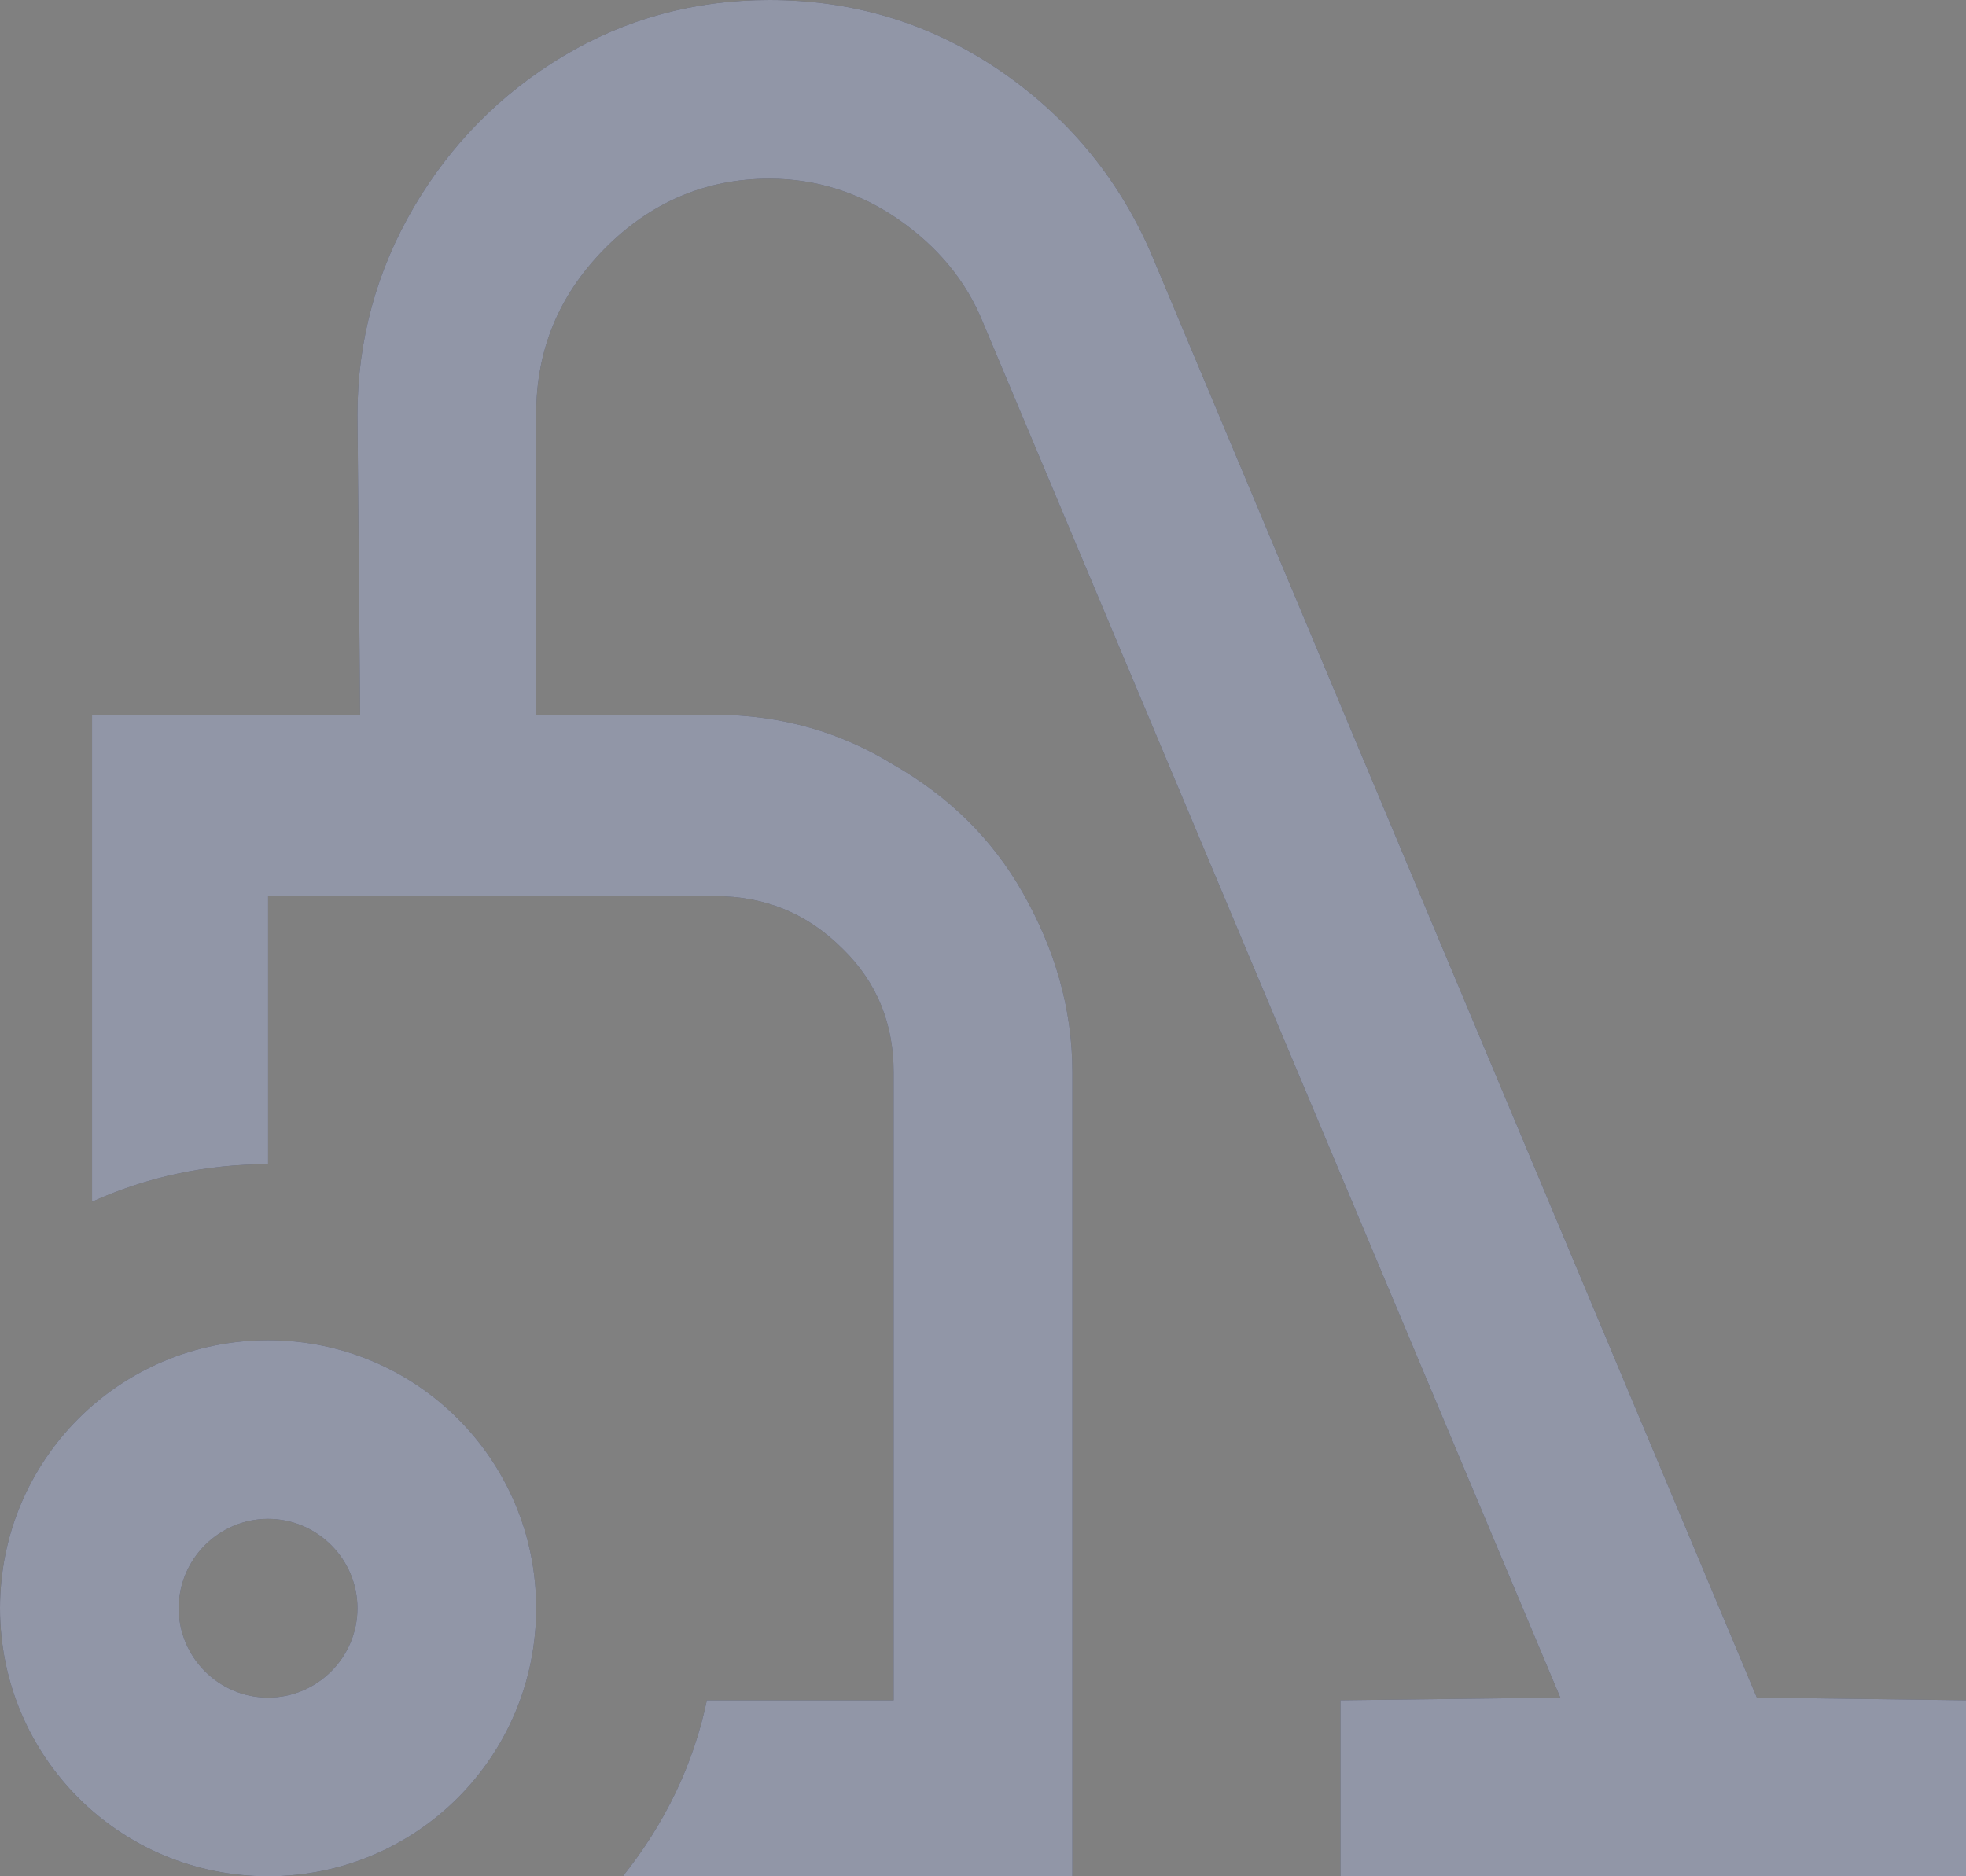
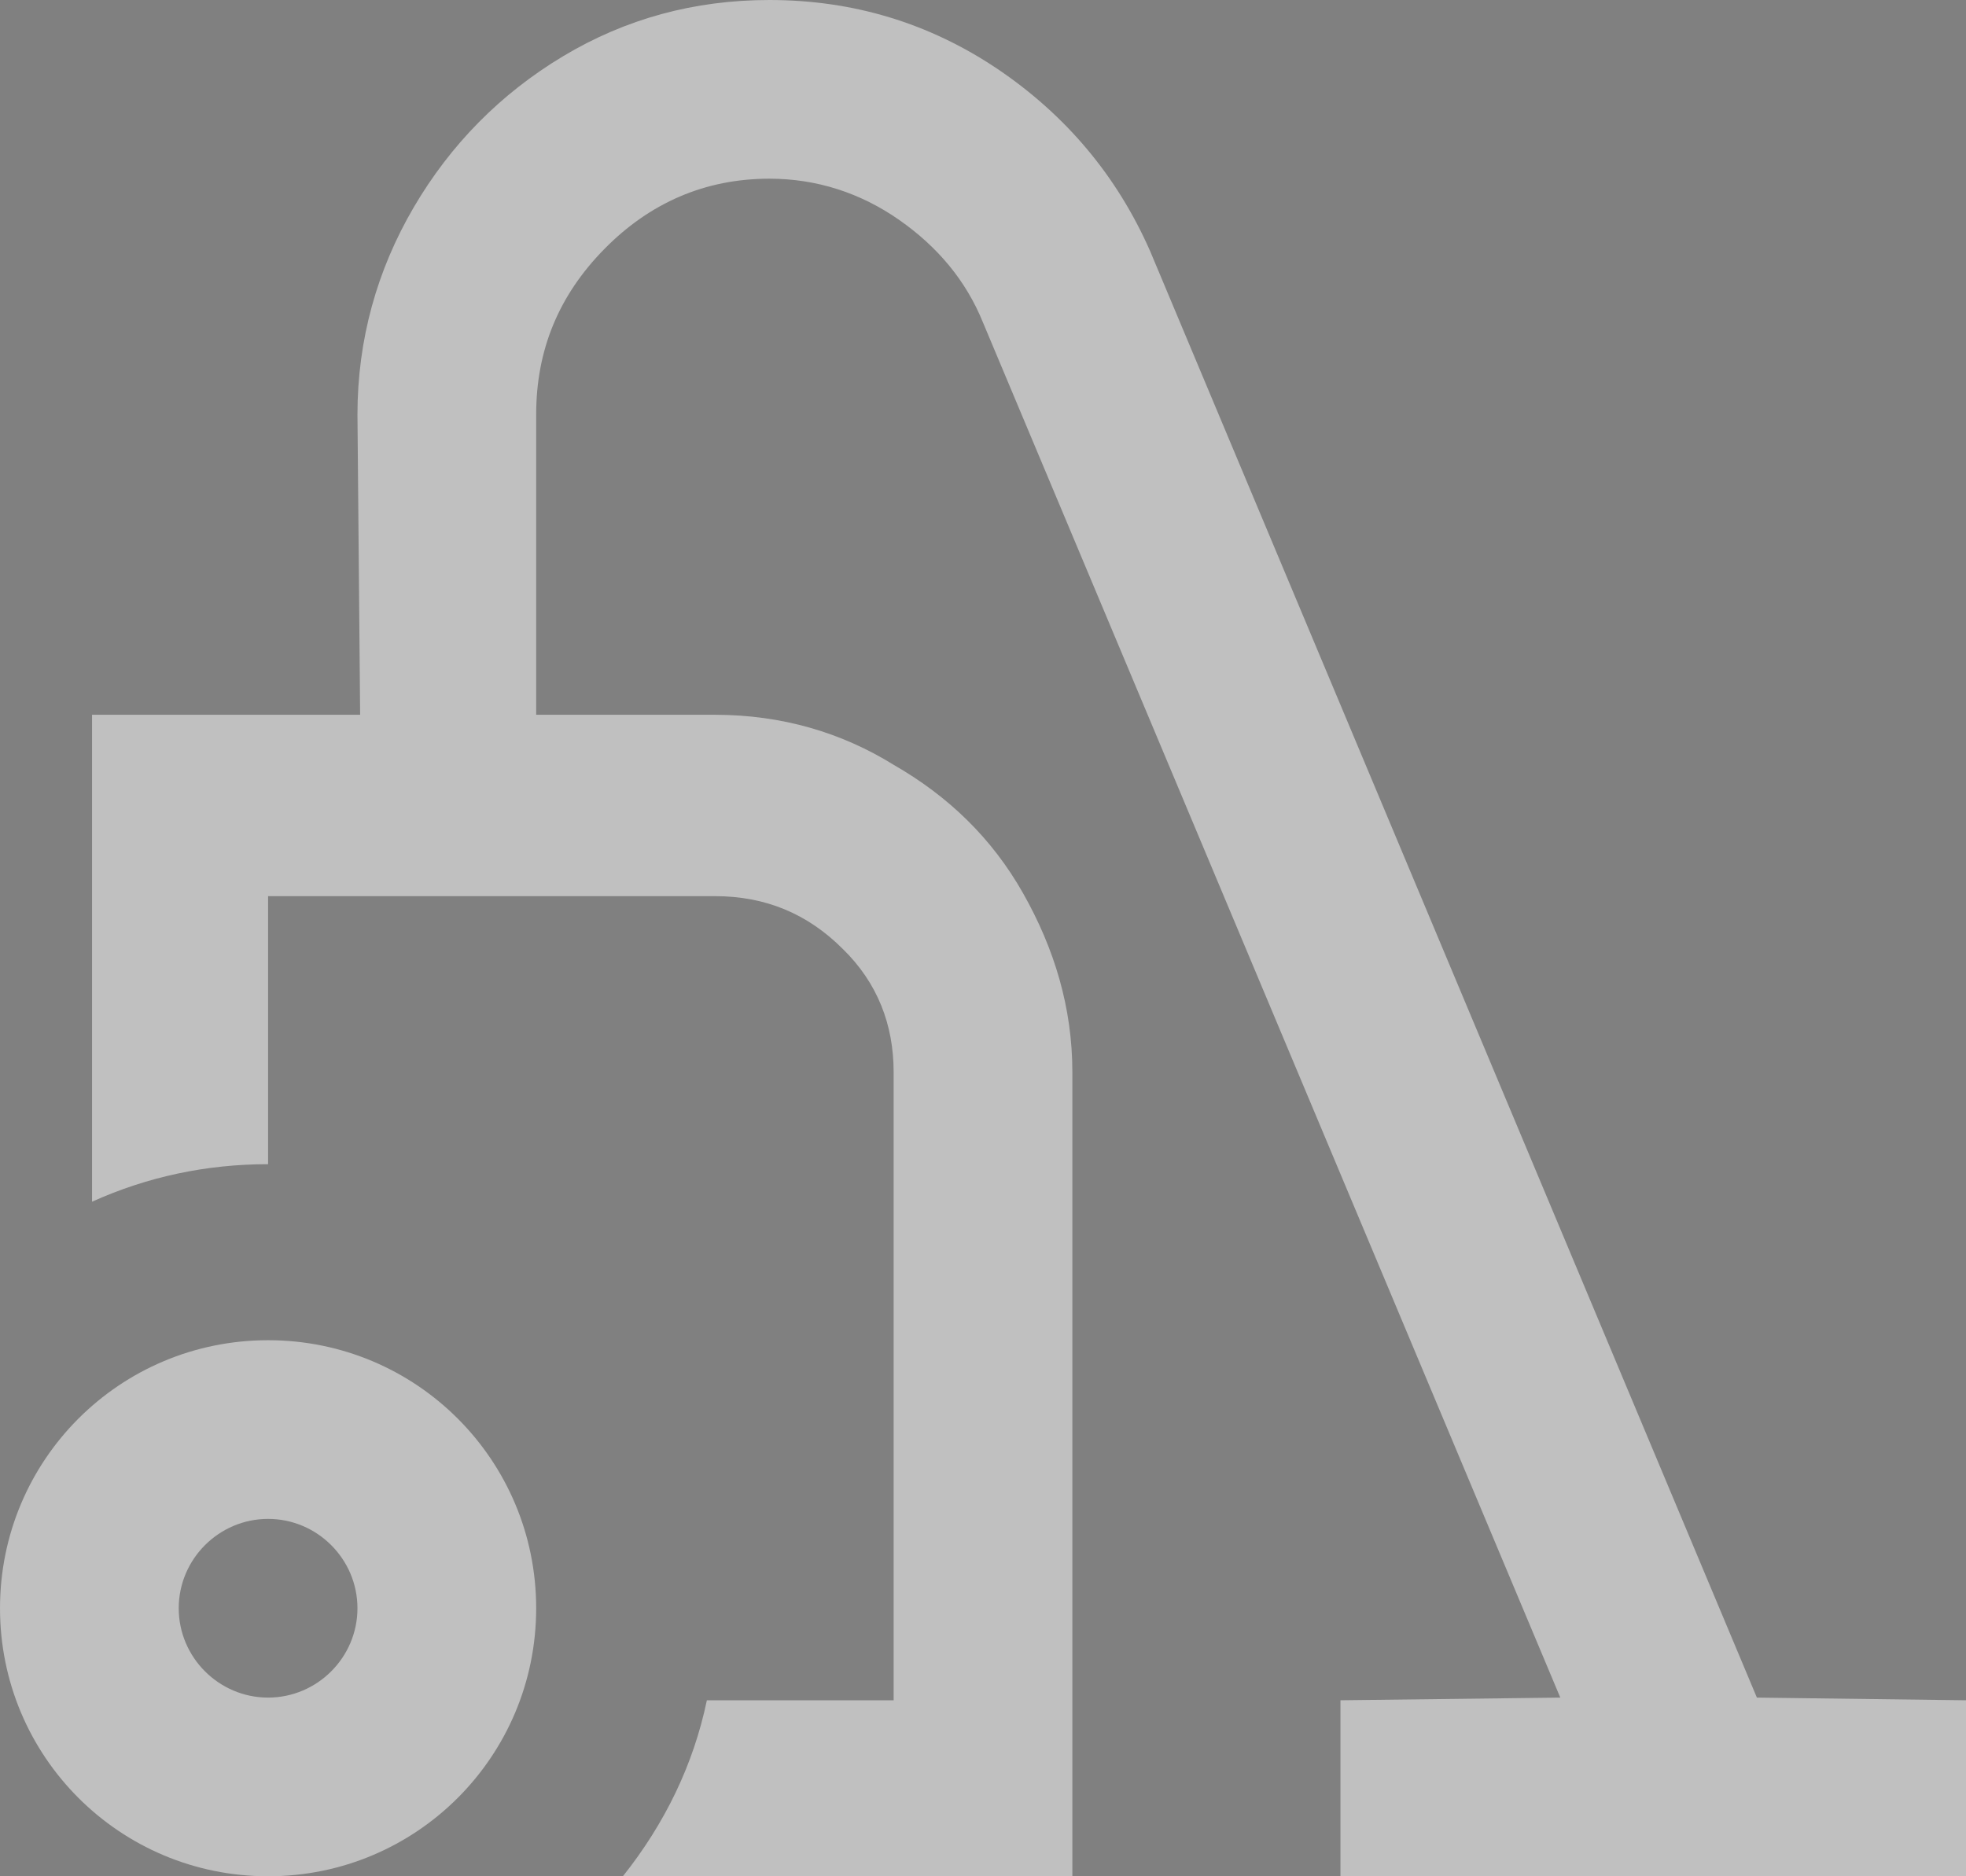
<svg xmlns="http://www.w3.org/2000/svg" width="22" height="21" viewBox="0 0 22 21" fill="none">
  <rect x="0" y="0" width="22" height="21" fill="#808080" stroke="none" />
-   <path d="M19.66 19L12.87 2.81C12.5 1.97 11.93 1.29 11.16 0.77C10.4 0.26 9.55 0 8.61 0C7.77 0 7 0.21 6.3 0.63C5.6 1.05 5.04 1.62 4.63 2.32C4.22 3.02 4 3.8 4 4.64L4.03 8H1.03V13.45C1.65 13.17 2.31 13.03 3 13.03V10.03H8C8.57 10.03 9.04 10.23 9.43 10.62C9.82 11 10 11.47 10 12V19.03H7.91C7.76 19.75 7.44 20.41 6.97 21H12V12C12 11.28 11.8 10.62 11.45 10C11.1 9.38 10.61 8.91 10 8.56C9.42 8.2 8.75 8 8 8H6V4.64C6 3.92 6.25 3.31 6.76 2.79C7.27 2.27 7.89 2 8.61 2C9.14 2 9.63 2.16 10.06 2.46C10.49 2.76 10.81 3.14 11 3.61L17.46 19L15 19.03V21H22V19.03L19.66 19ZM3 17C3.55 17 4 17.45 4 18C4 18.55 3.55 19 3 19C2.45 19 2 18.55 2 18C2 17.45 2.45 17 3 17ZM3 15C1.34 15 0 16.34 0 18C0 19.66 1.34 21 3 21C4.66 21 6 19.66 6 18C6 16.34 4.66 15 3 15Z" fill="#232C4E" />
  <path d="M19.66 19L12.87 2.81C12.5 1.97 11.93 1.29 11.16 0.77C10.4 0.26 9.55 0 8.61 0C7.77 0 7 0.21 6.3 0.63C5.6 1.05 5.04 1.62 4.63 2.32C4.22 3.02 4 3.8 4 4.64L4.03 8H1.03V13.45C1.65 13.17 2.31 13.03 3 13.03V10.03H8C8.57 10.03 9.04 10.23 9.43 10.62C9.82 11 10 11.47 10 12V19.03H7.91C7.76 19.75 7.44 20.41 6.97 21H12V12C12 11.28 11.8 10.62 11.45 10C11.1 9.38 10.61 8.91 10 8.56C9.42 8.2 8.75 8 8 8H6V4.64C6 3.92 6.25 3.31 6.76 2.79C7.27 2.27 7.89 2 8.61 2C9.14 2 9.63 2.16 10.06 2.46C10.49 2.76 10.81 3.14 11 3.61L17.46 19L15 19.03V21H22V19.03L19.66 19ZM3 17C3.55 17 4 17.45 4 18C4 18.55 3.55 19 3 19C2.45 19 2 18.55 2 18C2 17.45 2.45 17 3 17ZM3 15C1.34 15 0 16.34 0 18C0 19.66 1.34 21 3 21C4.66 21 6 19.66 6 18C6 16.34 4.66 15 3 15Z" fill="white" fill-opacity="0.5" />
</svg>